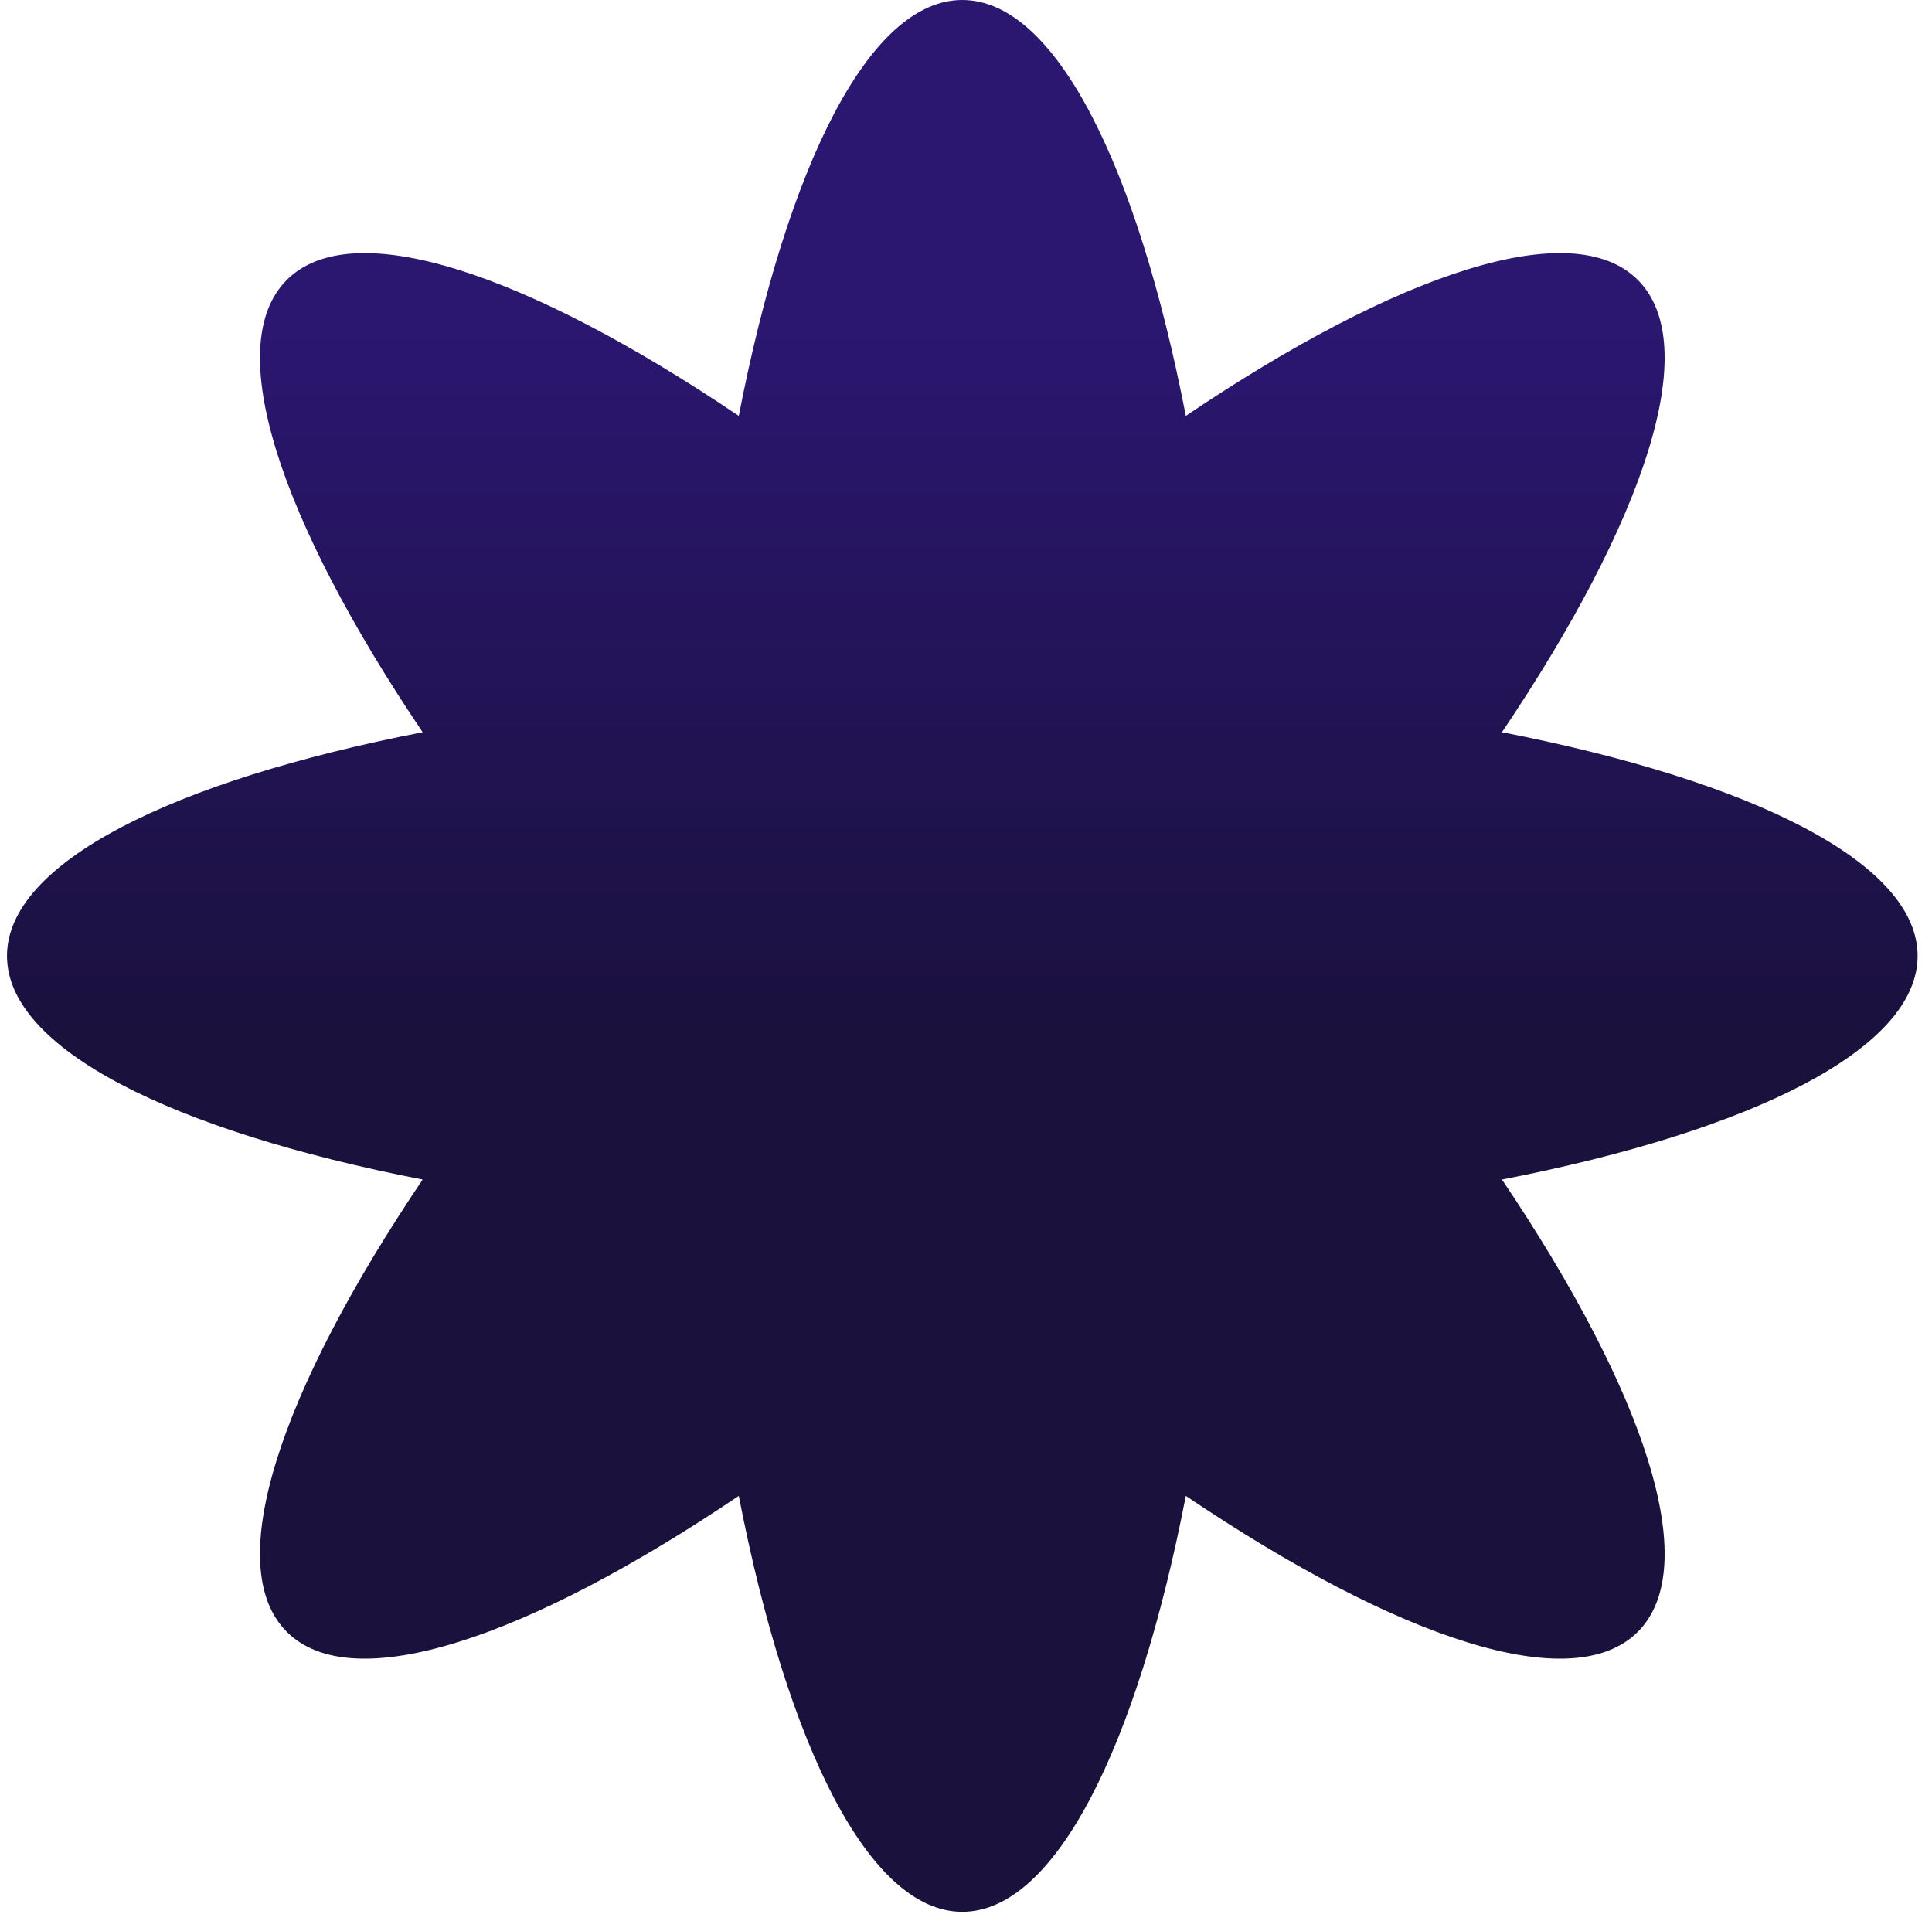
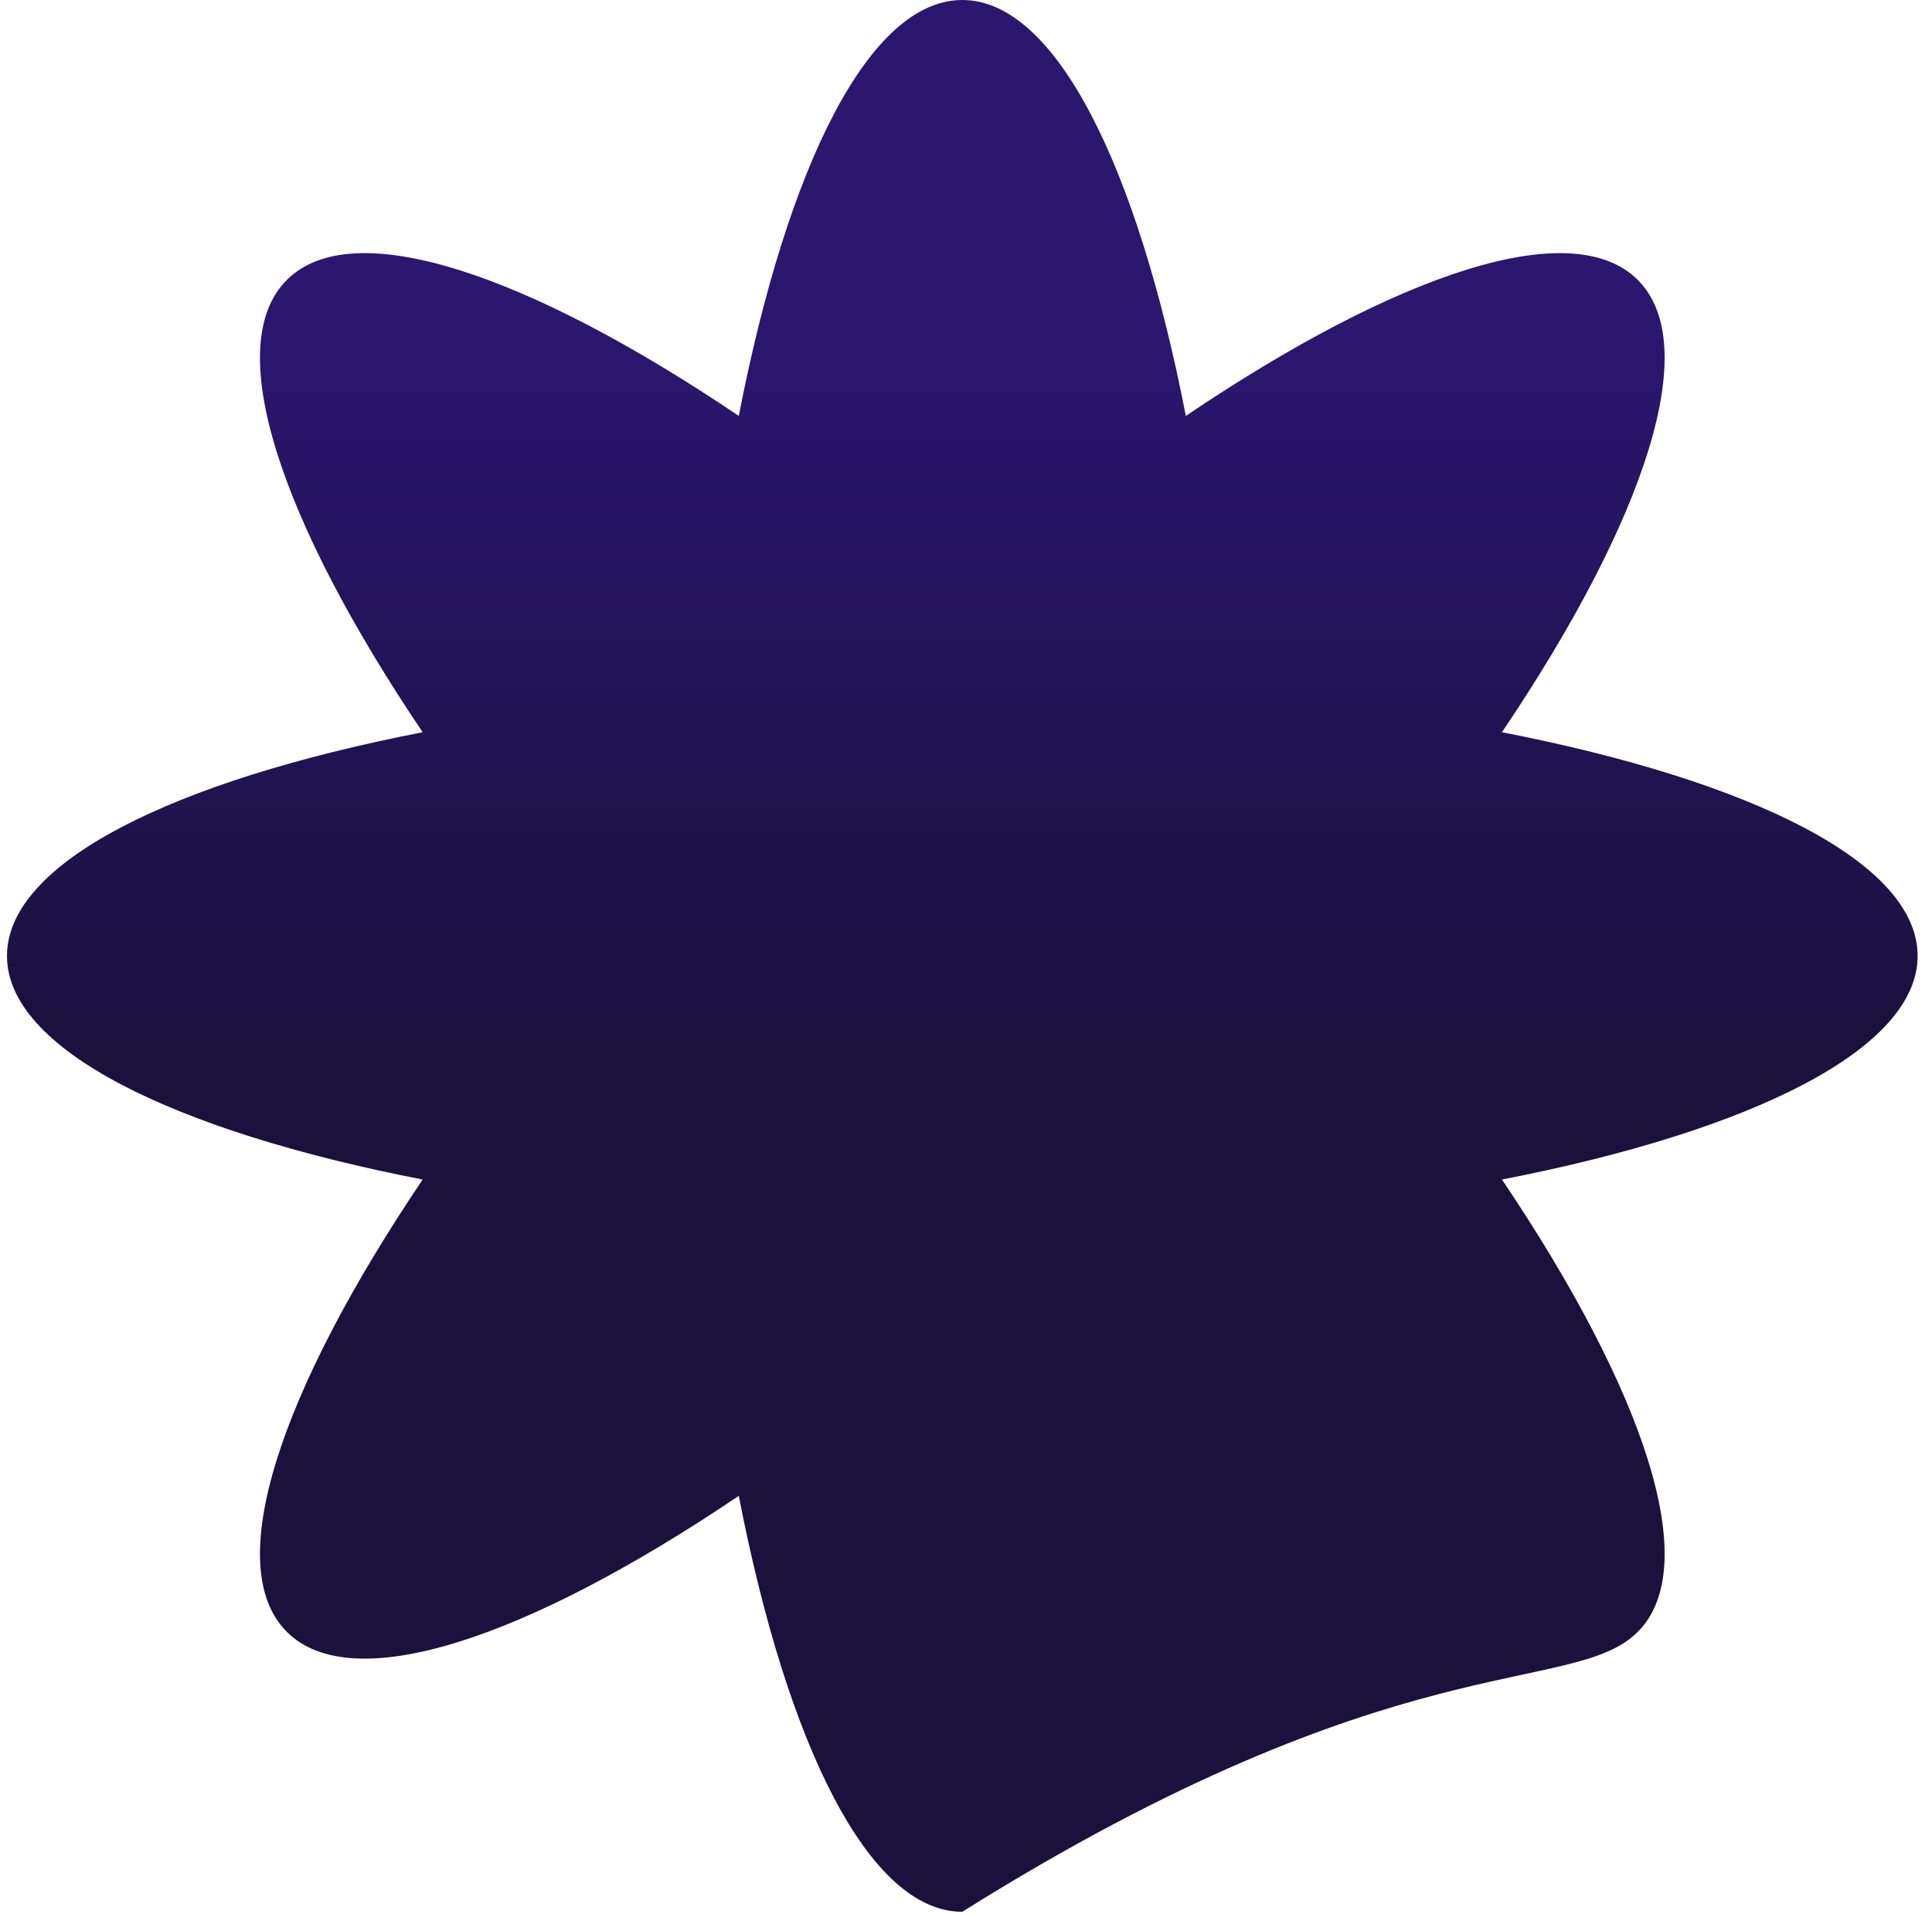
<svg xmlns="http://www.w3.org/2000/svg" width="110" height="109" viewBox="0 0 110 109" fill="none">
-   <path d="M109.181 54.431C109.181 49.143 99.802 44.475 85.515 41.695C93.653 29.616 96.989 19.683 93.25 15.942C89.512 12.2 79.586 15.539 67.516 23.683C64.738 9.382 60.073 0 54.789 0C49.506 0 44.841 9.386 42.063 23.683C29.993 15.539 20.067 12.2 16.329 15.942C12.59 19.683 15.926 29.616 24.064 41.695C9.774 44.475 0.398 49.143 0.398 54.431C0.398 59.718 9.777 64.386 24.064 67.166C15.926 79.245 12.59 89.178 16.329 92.919C20.067 96.661 29.993 93.322 42.063 85.178C44.841 99.479 49.506 108.861 54.789 108.861C60.073 108.861 64.738 99.475 67.516 85.178C79.586 93.322 89.512 96.661 93.25 92.919C96.989 89.178 93.653 79.245 85.515 67.166C99.805 64.386 109.181 59.718 109.181 54.431Z" fill="url(#paint0_linear_3056_565)" />
+   <path d="M109.181 54.431C109.181 49.143 99.802 44.475 85.515 41.695C93.653 29.616 96.989 19.683 93.25 15.942C89.512 12.2 79.586 15.539 67.516 23.683C64.738 9.382 60.073 0 54.789 0C49.506 0 44.841 9.386 42.063 23.683C29.993 15.539 20.067 12.2 16.329 15.942C12.59 19.683 15.926 29.616 24.064 41.695C9.774 44.475 0.398 49.143 0.398 54.431C0.398 59.718 9.777 64.386 24.064 67.166C15.926 79.245 12.59 89.178 16.329 92.919C20.067 96.661 29.993 93.322 42.063 85.178C44.841 99.479 49.506 108.861 54.789 108.861C79.586 93.322 89.512 96.661 93.25 92.919C96.989 89.178 93.653 79.245 85.515 67.166C99.805 64.386 109.181 59.718 109.181 54.431Z" fill="url(#paint0_linear_3056_565)" />
  <defs>
    <linearGradient id="paint0_linear_3056_565" x1="54.789" y1="-56.026" x2="54.789" y2="118.471" gradientUnits="userSpaceOnUse">
      <stop offset="0.42" stop-color="#2B1670" />
      <stop offset="0.43" stop-color="#2B1670" />
      <stop offset="0.66" stop-color="#1A113D" />
    </linearGradient>
  </defs>
</svg>